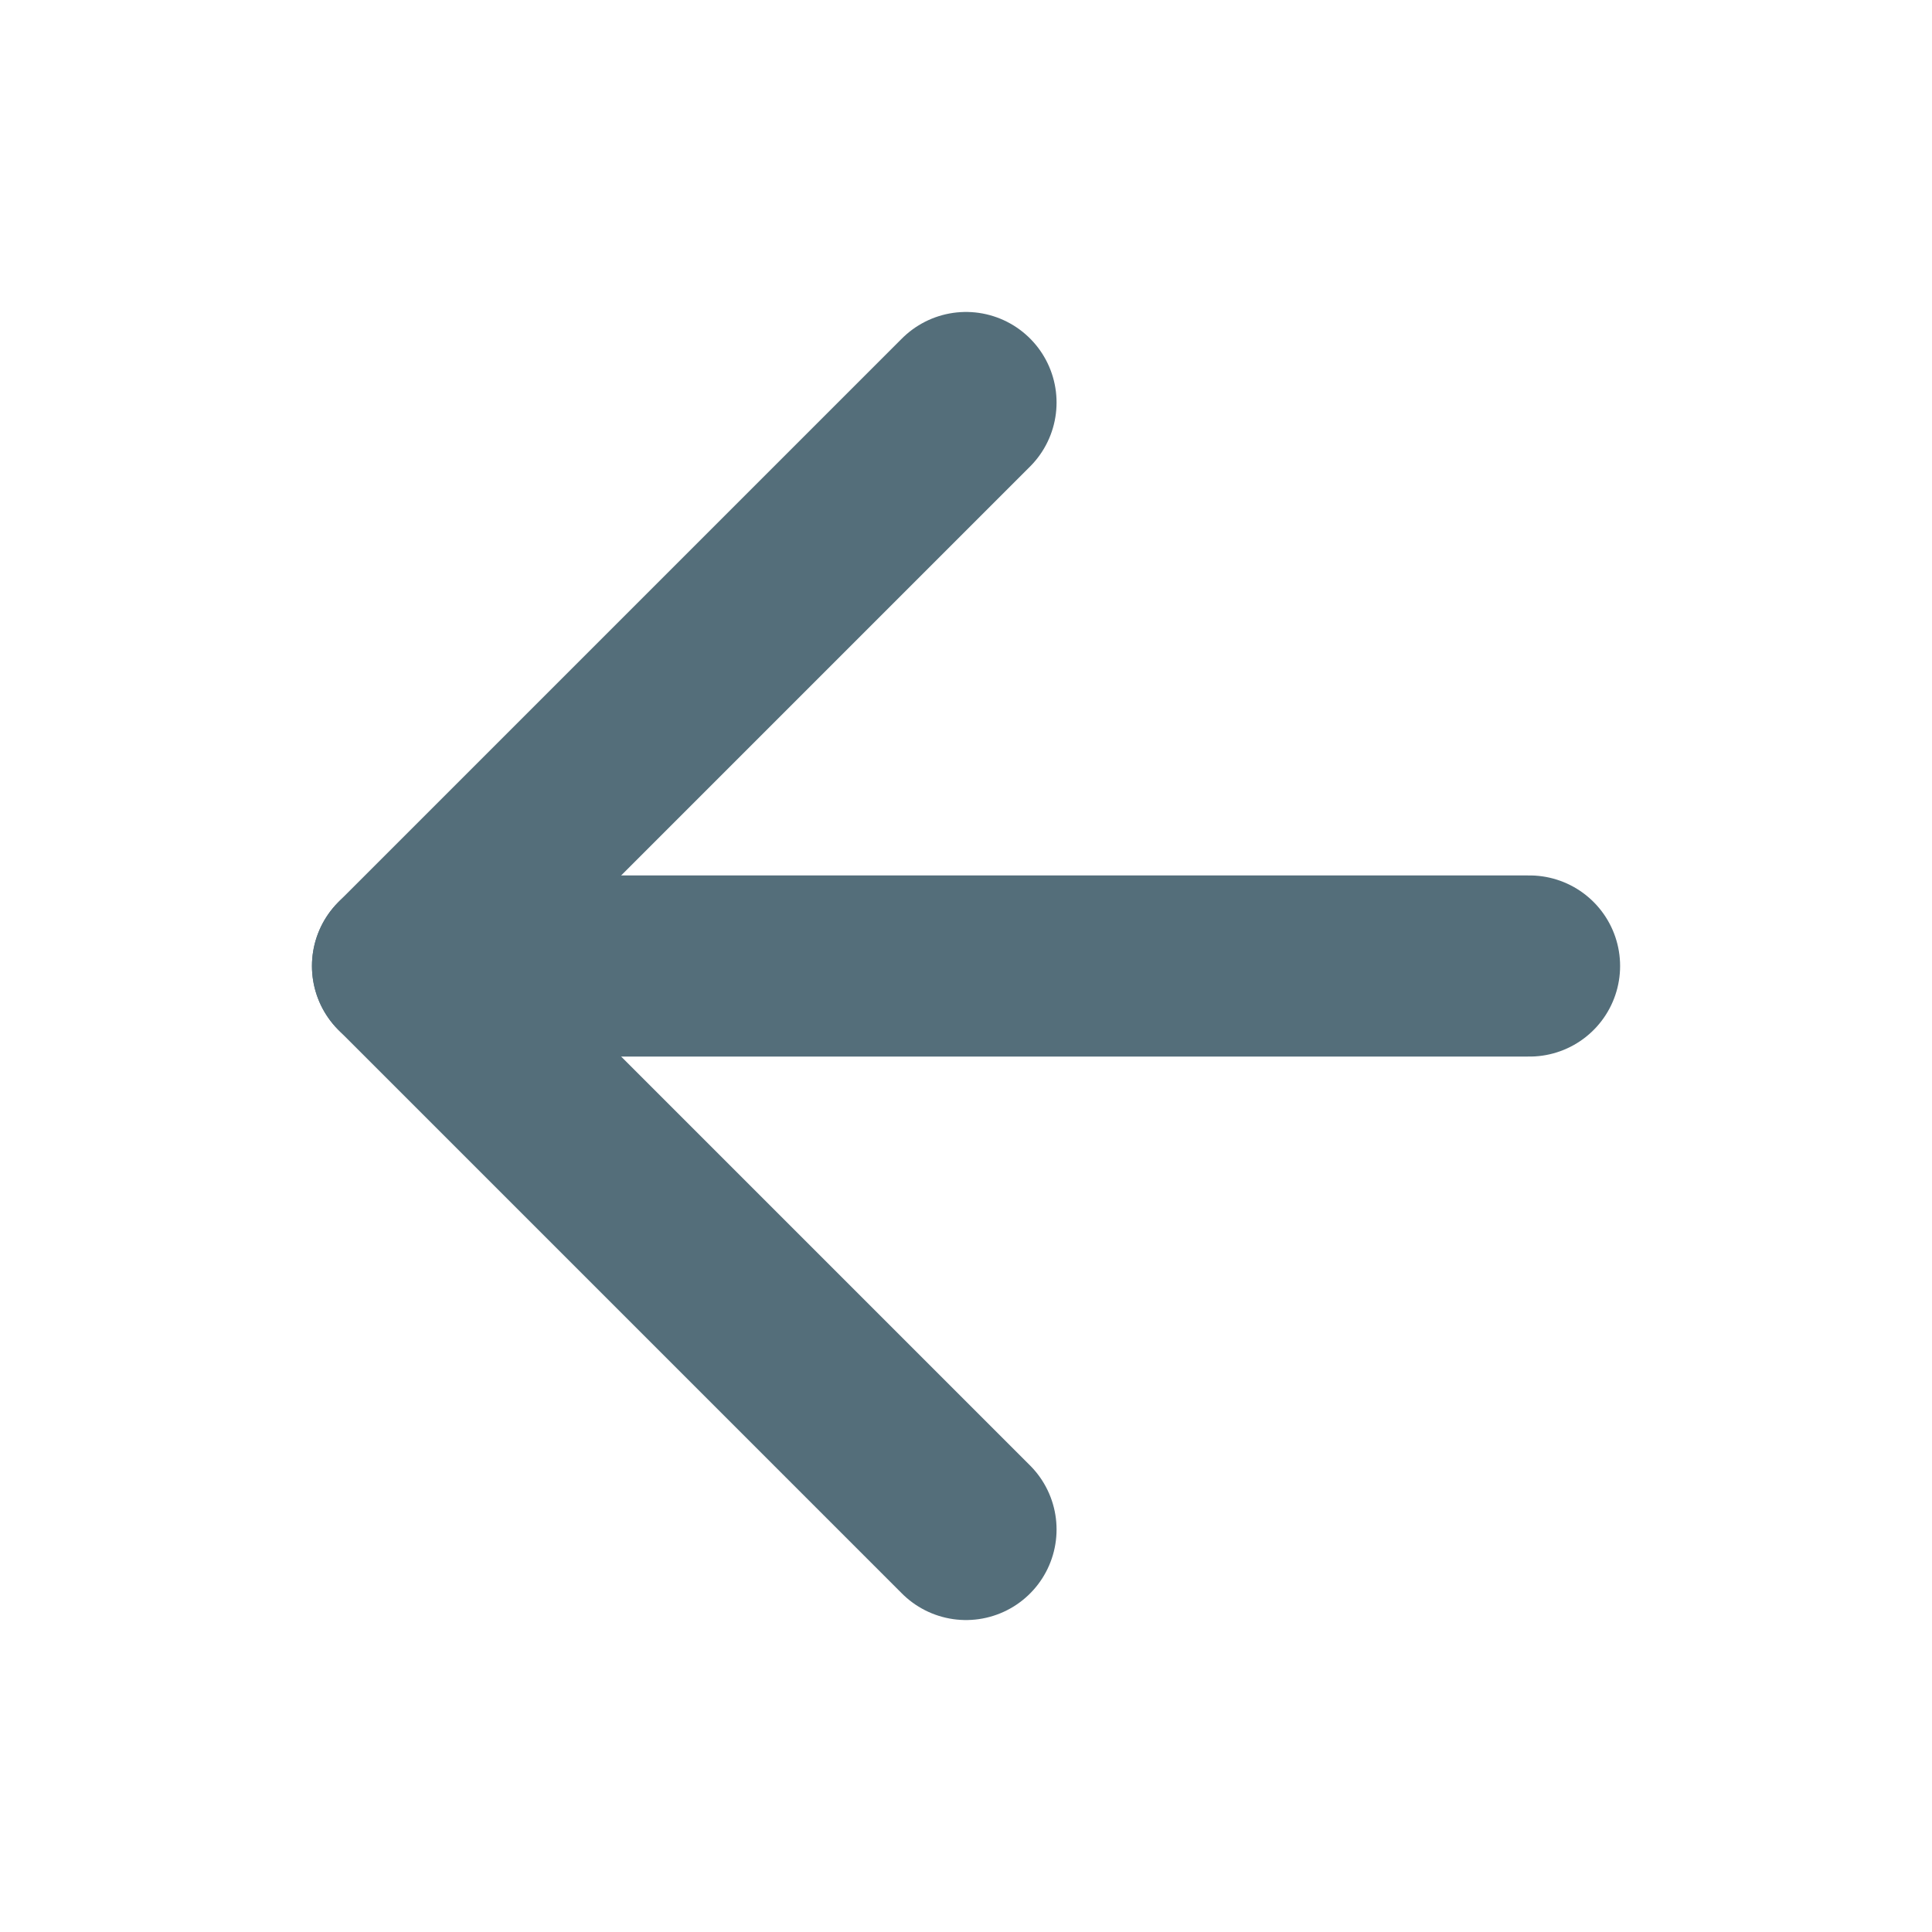
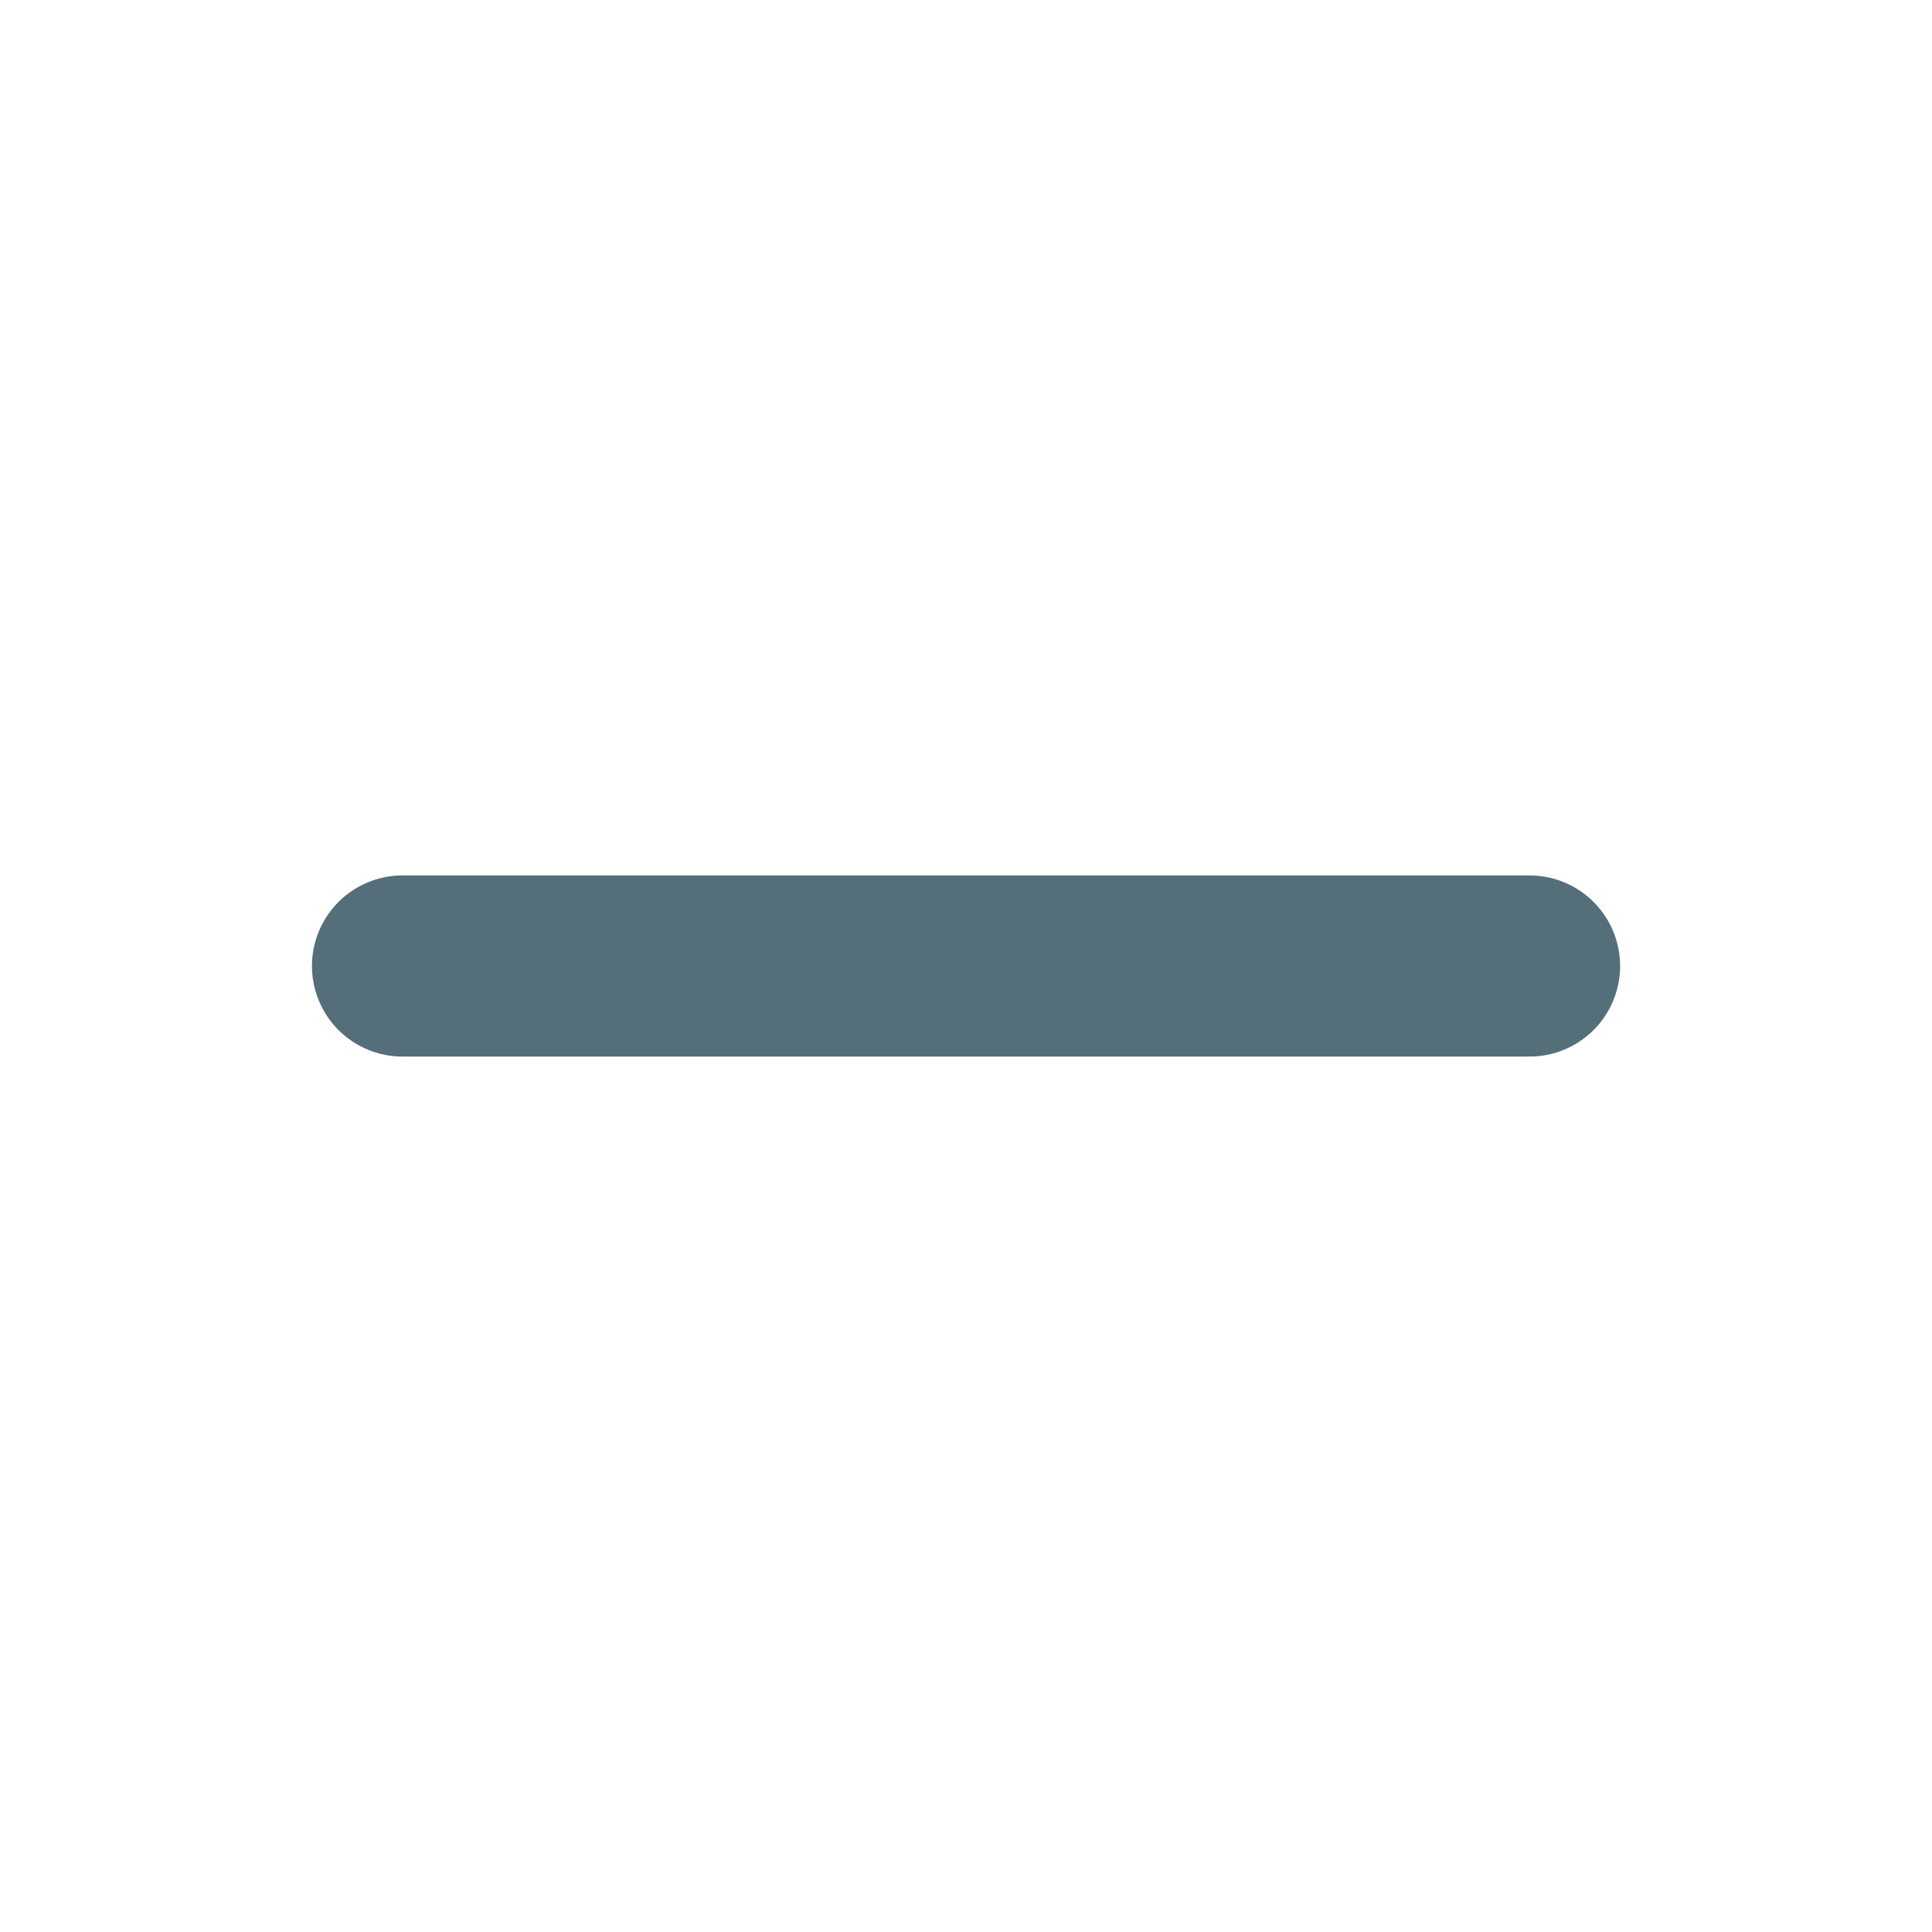
<svg xmlns="http://www.w3.org/2000/svg" width="32" height="32" viewBox="0 0 32 32" fill="none">
  <path d="M25.334 16H6.667" stroke="#546E7A" stroke-width="3" stroke-linecap="round" stroke-linejoin="round" />
-   <path d="M16 25.333L6.667 16L16 6.667" stroke="#546E7A" stroke-width="3" stroke-linecap="round" stroke-linejoin="round" />
</svg>